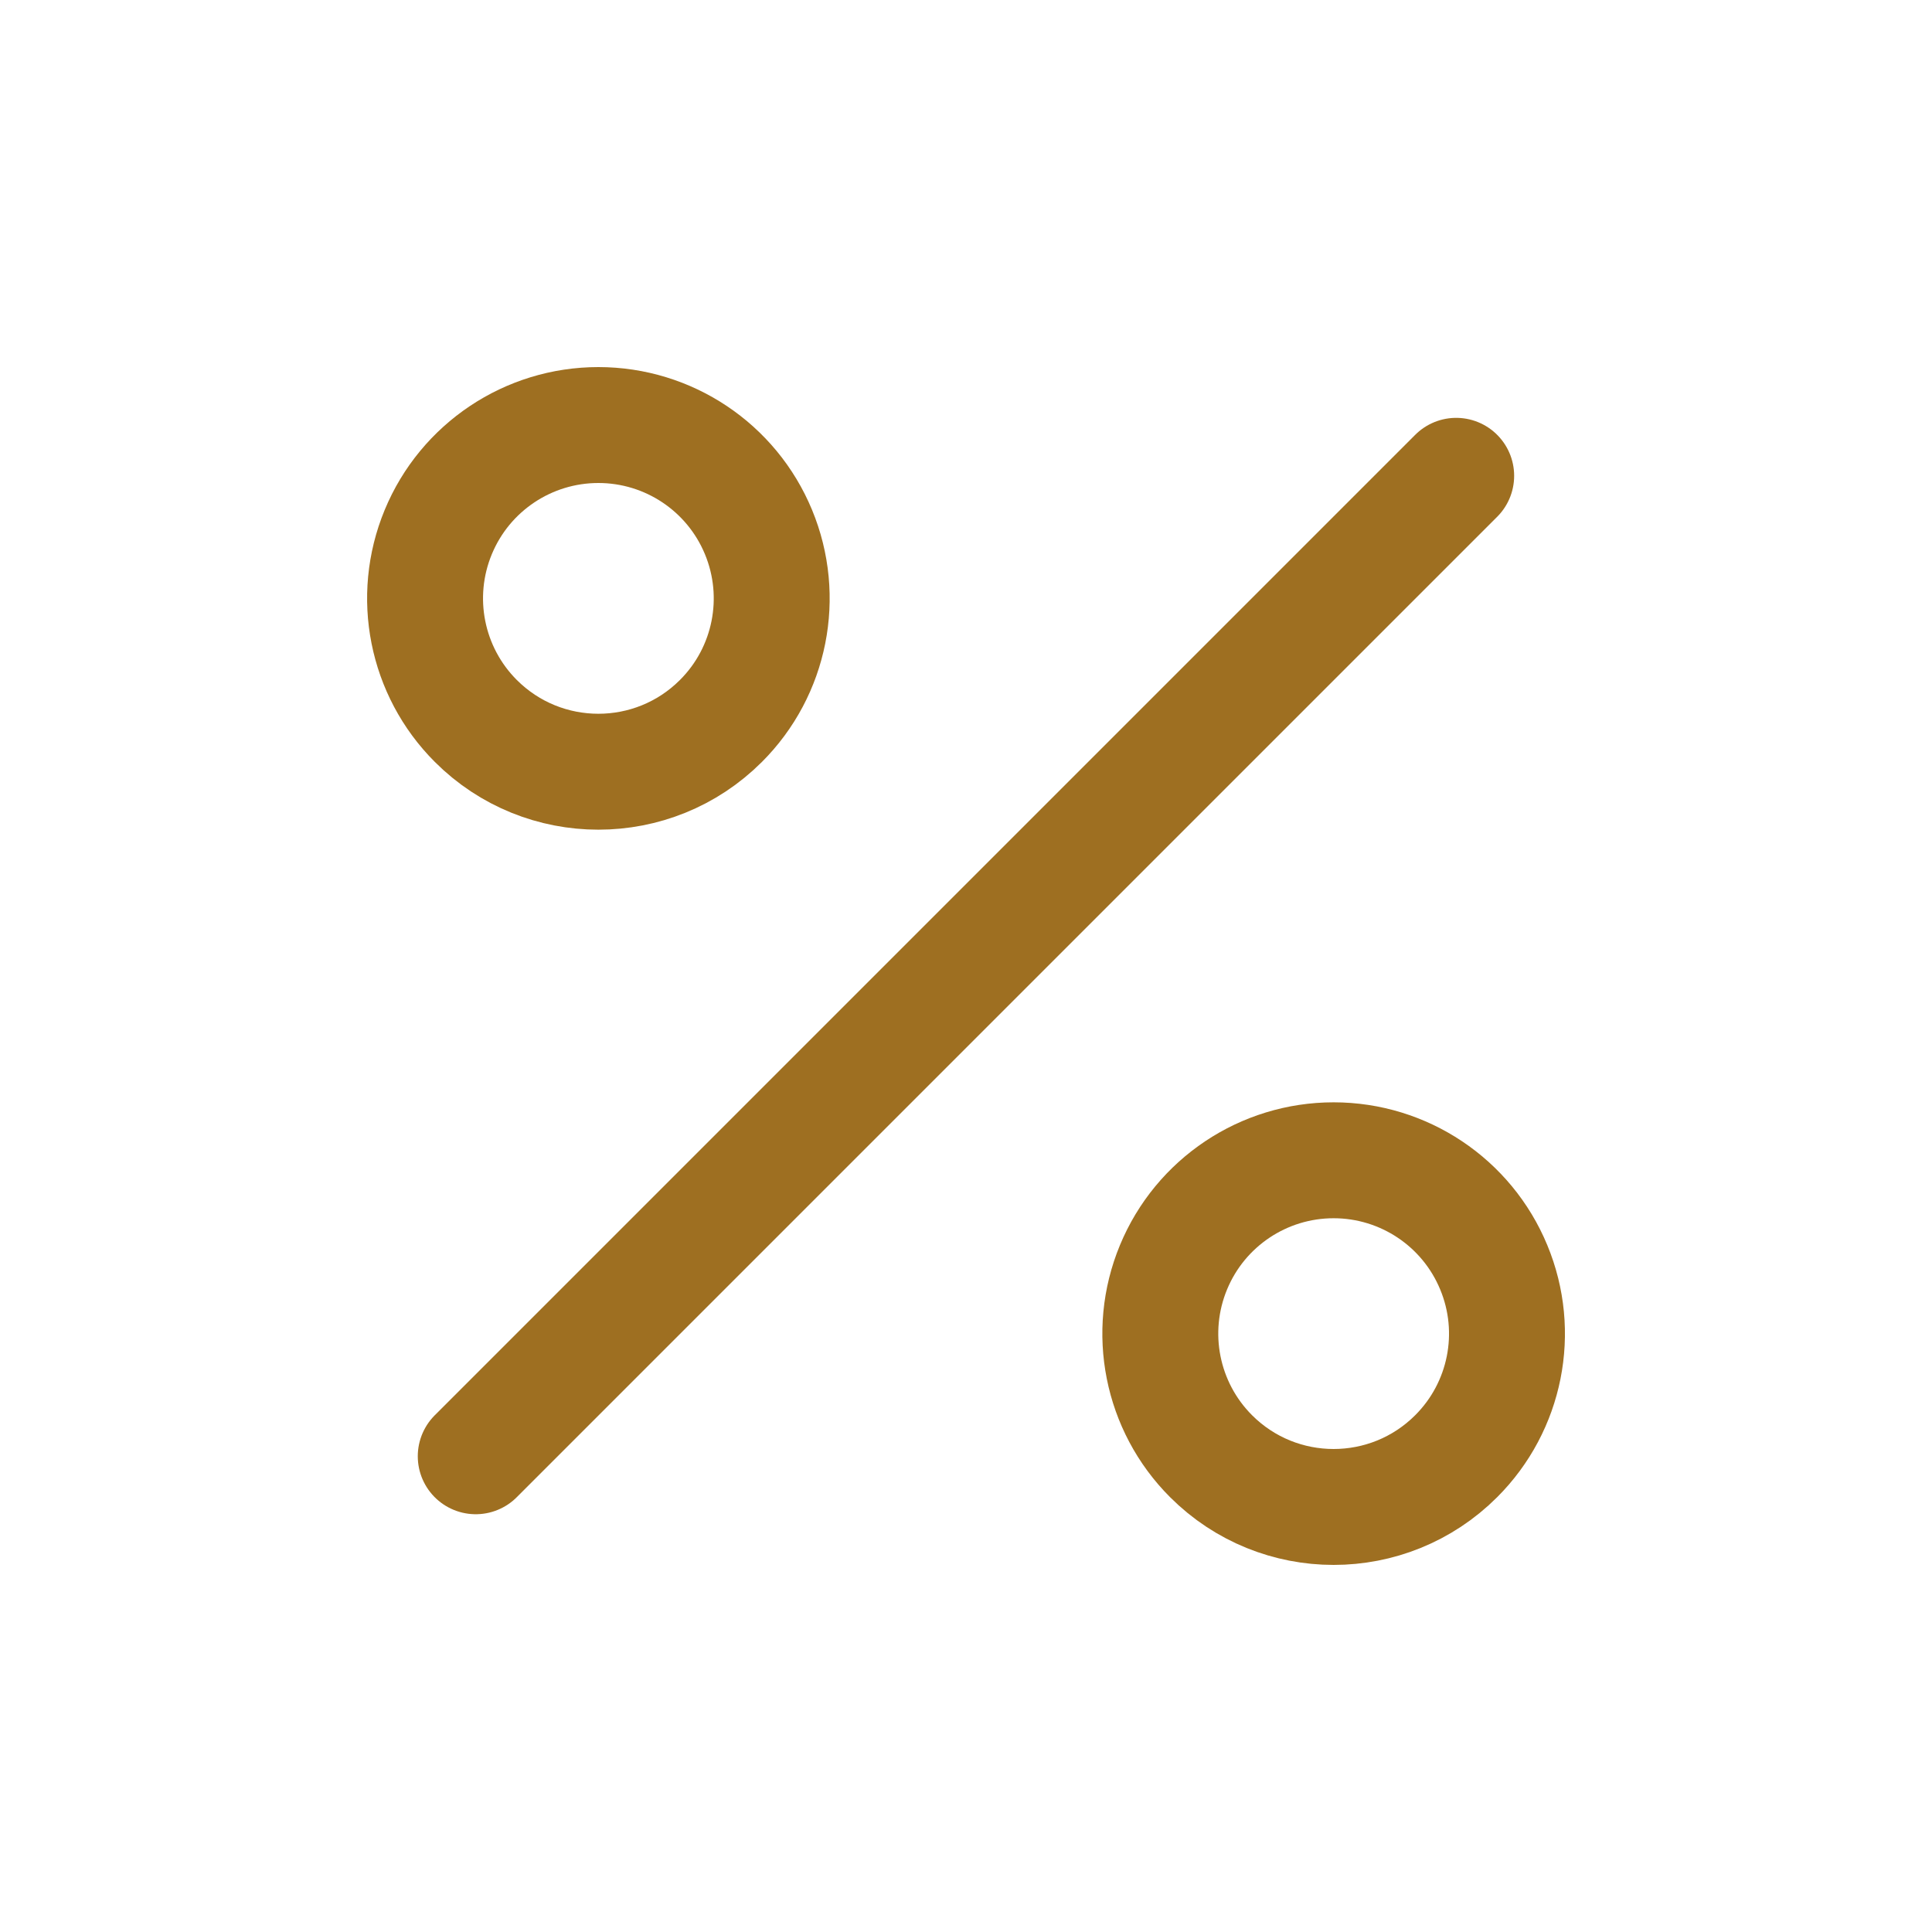
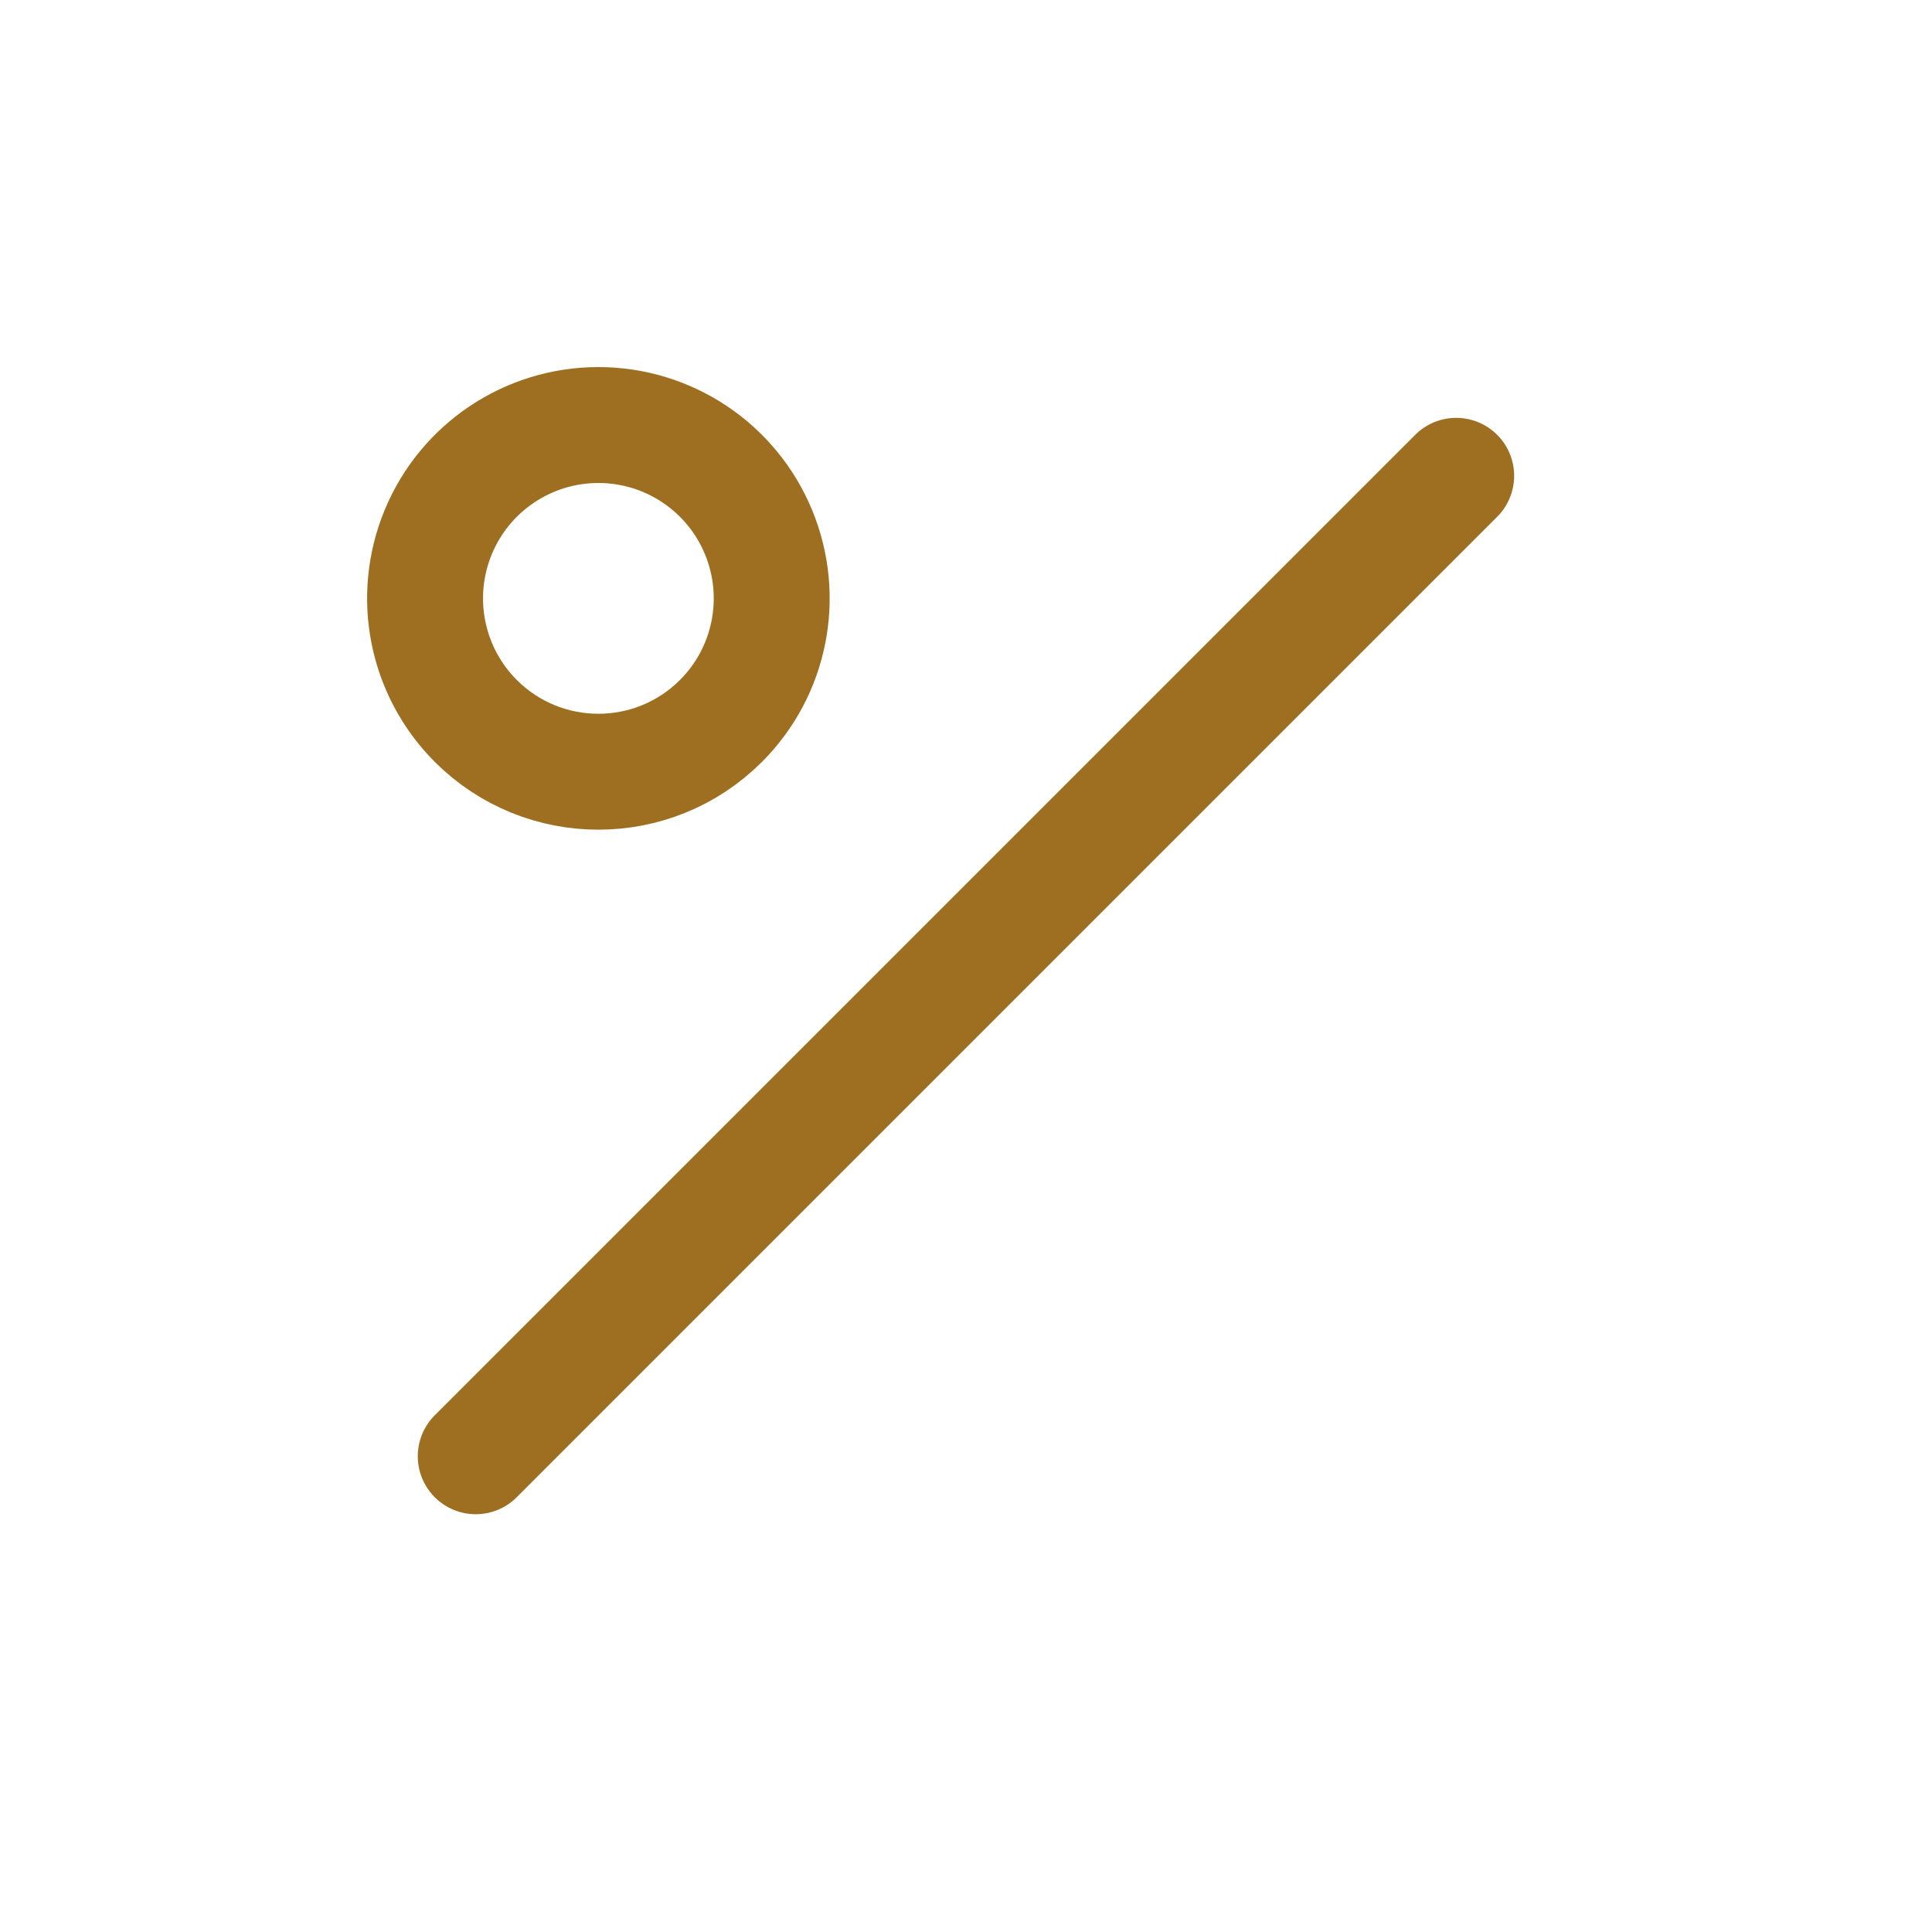
<svg xmlns="http://www.w3.org/2000/svg" width="800px" height="800px" viewBox="0 -0.5 25 25" fill="none">
  <path fill-rule="evenodd" clip-rule="evenodd" d="M6.157 8.829C5.516 8.188 5.324 7.223 5.671 6.385C6.018 5.546 6.836 5 7.743 5C8.65 5 9.468 5.546 9.815 6.385C10.162 7.223 9.971 8.188 9.329 8.829C8.453 9.705 7.033 9.705 6.157 8.829Z" stroke="#9E6F21" stroke-width="1.5" stroke-linecap="round" stroke-linejoin="round" />
-   <path fill-rule="evenodd" clip-rule="evenodd" d="M15.671 18.343C15.03 17.702 14.838 16.737 15.185 15.899C15.532 15.06 16.35 14.514 17.257 14.514C18.164 14.514 18.982 15.06 19.329 15.899C19.677 16.737 19.485 17.702 18.843 18.343C17.967 19.219 16.547 19.219 15.671 18.343V18.343Z" stroke="#9E6F21" stroke-width="1.5" stroke-linecap="round" />
  <path d="M18.843 5.657L6.156 18.344" stroke="#9E6F21" stroke-width="1.5" stroke-linecap="round" />
</svg>